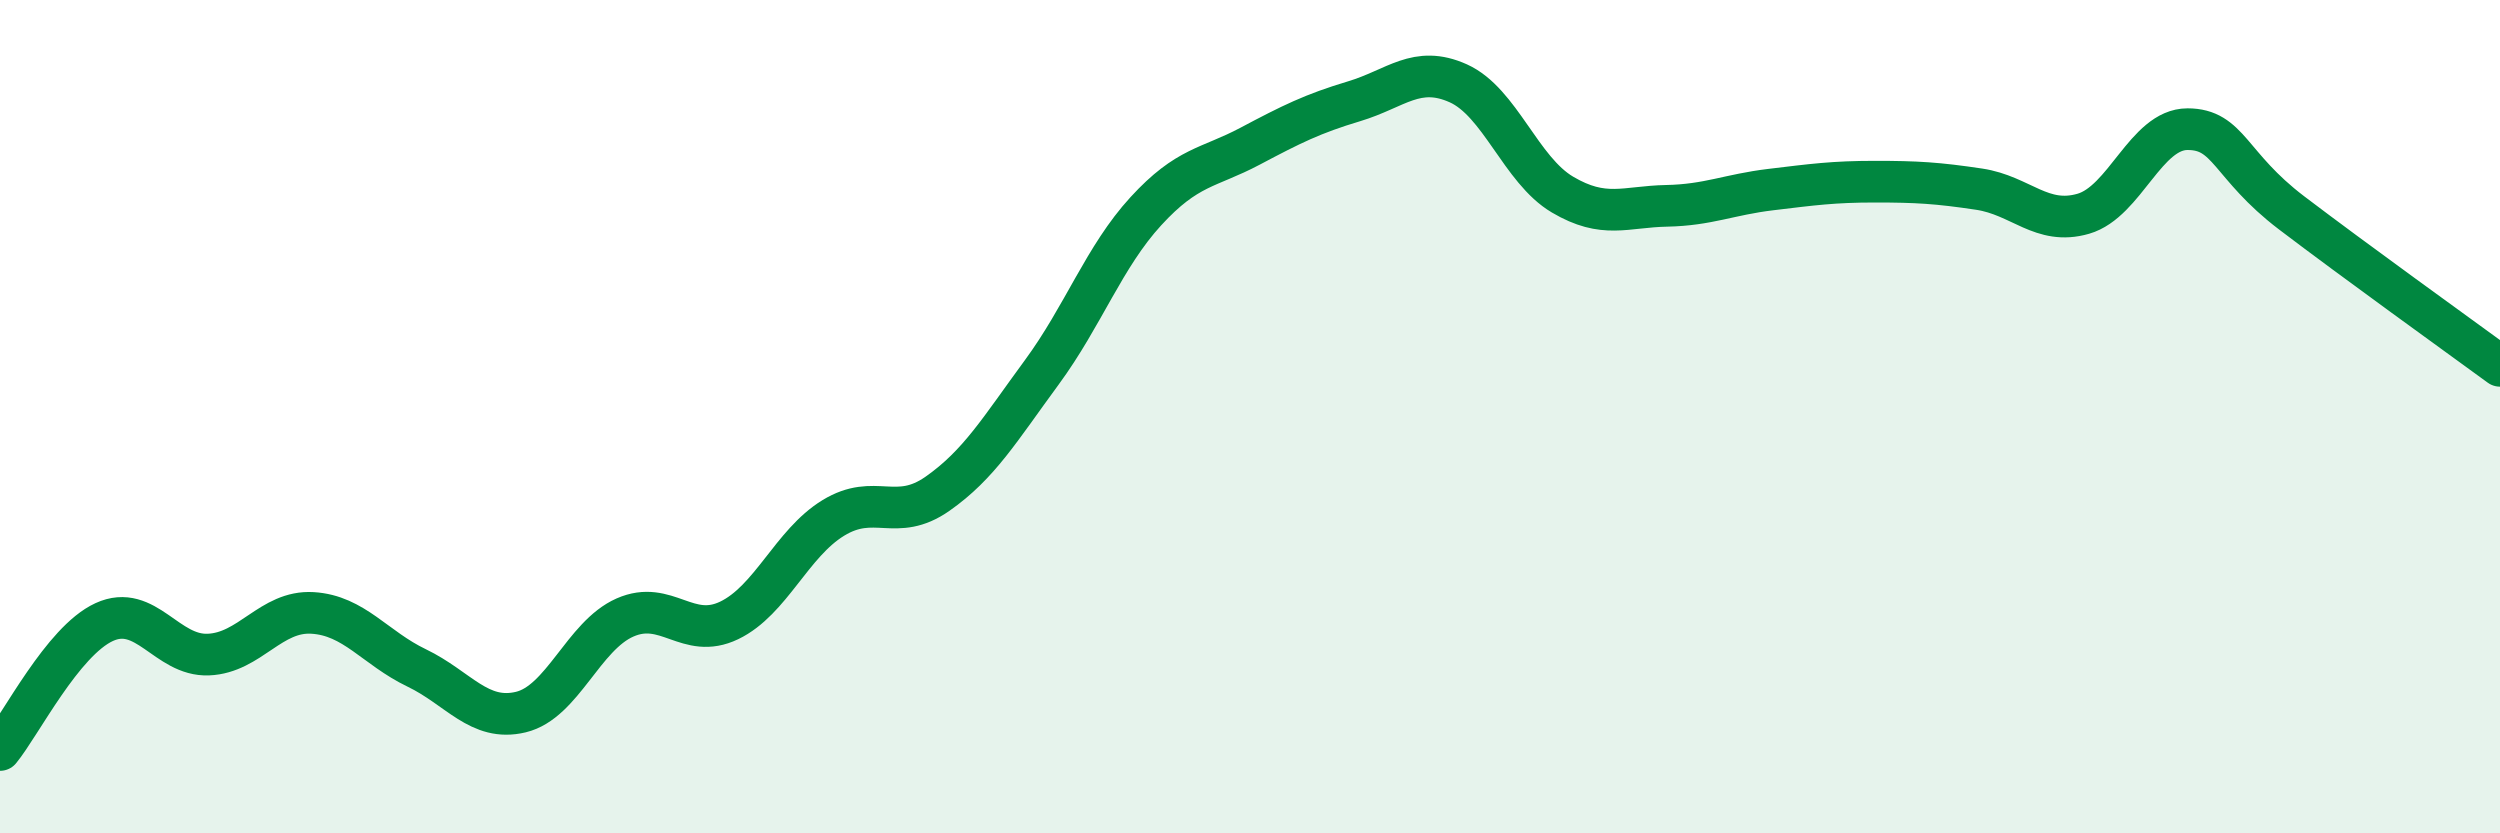
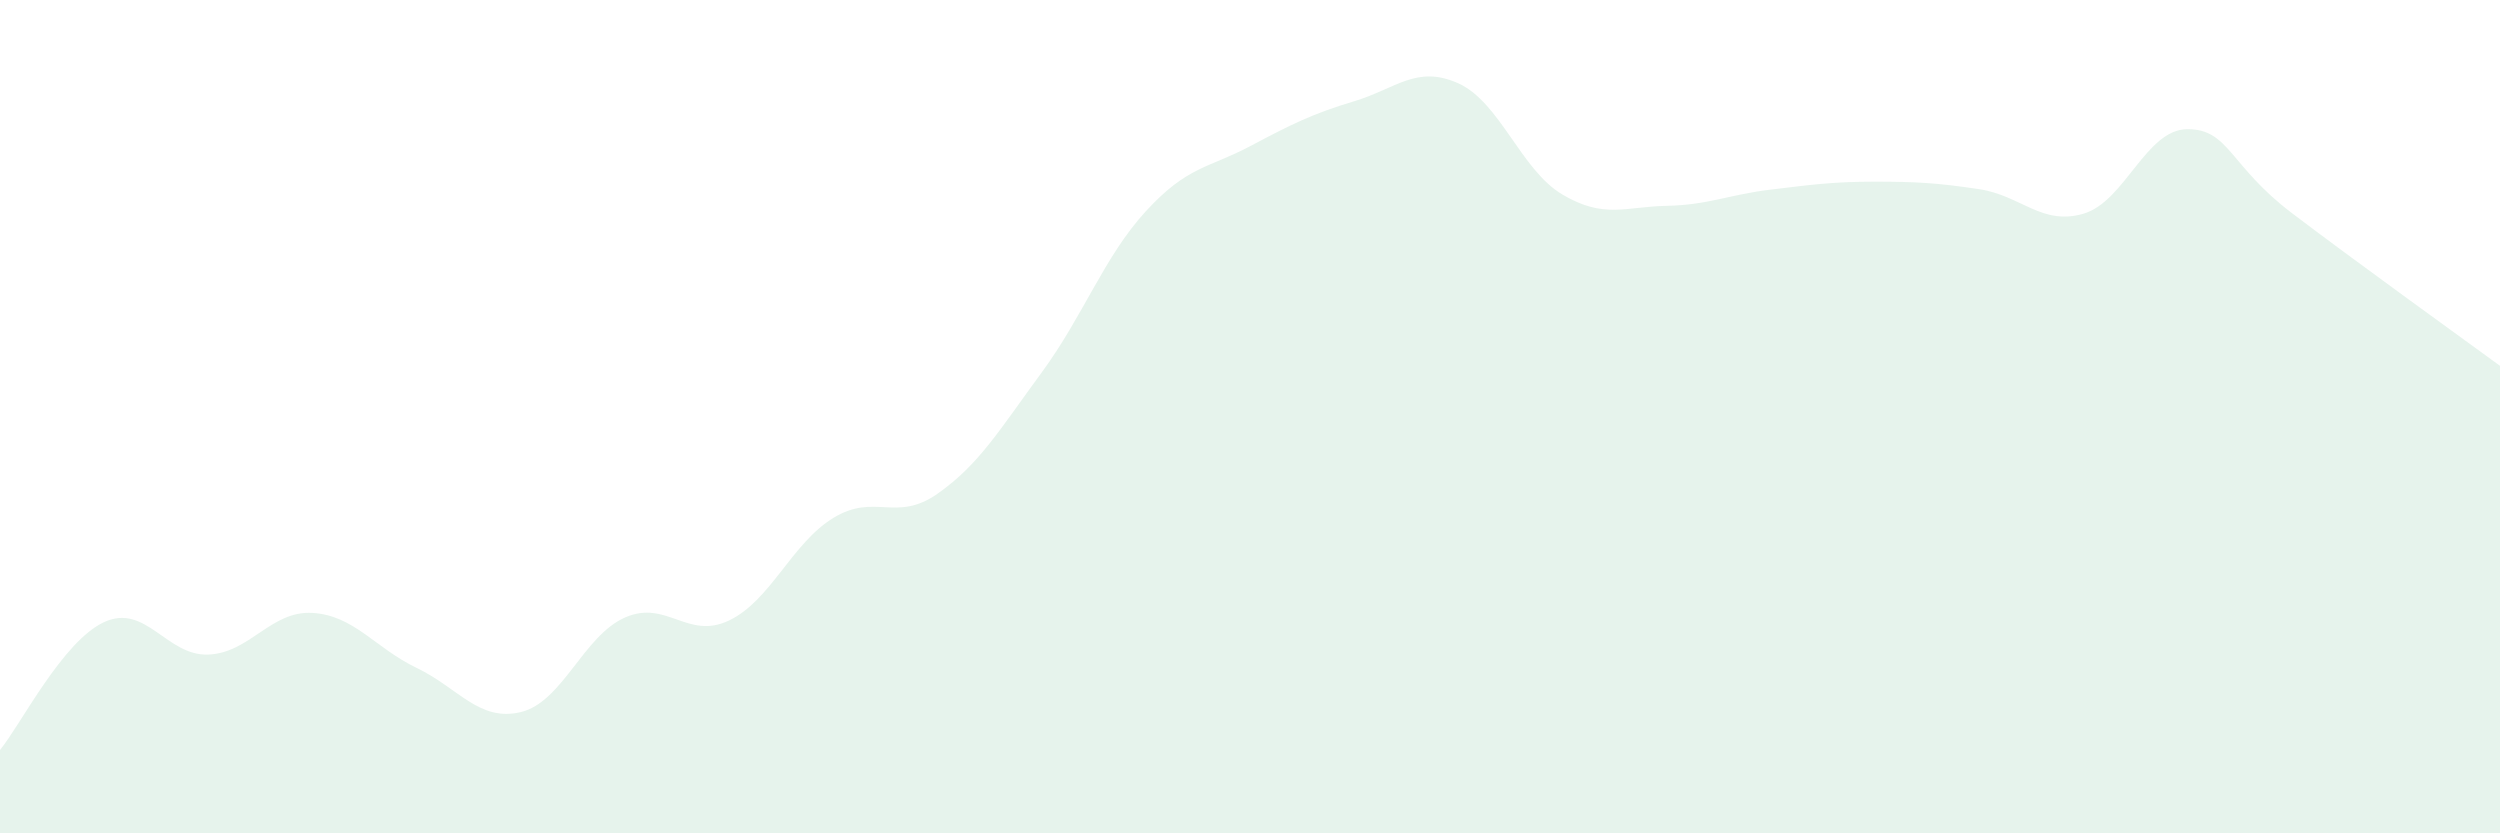
<svg xmlns="http://www.w3.org/2000/svg" width="60" height="20" viewBox="0 0 60 20">
  <path d="M 0,18 C 0.5,17.39 1.5,15.39 2.5,14.93 C 3.5,14.47 4,15.75 5,15.71 C 6,15.67 6.5,14.65 7.5,14.71 C 8.5,14.77 9,15.55 10,16.03 C 11,16.51 11.5,17.33 12.5,17.09 C 13.5,16.85 14,15.26 15,14.82 C 16,14.38 16.5,15.37 17.5,14.89 C 18.5,14.41 19,13.04 20,12.43 C 21,11.82 21.5,12.55 22.5,11.85 C 23.5,11.15 24,10.3 25,8.94 C 26,7.58 26.5,6.16 27.5,5.07 C 28.5,3.98 29,4.04 30,3.51 C 31,2.98 31.5,2.73 32.5,2.43 C 33.5,2.13 34,1.55 35,2 C 36,2.45 36.5,4.08 37.5,4.67 C 38.5,5.26 39,4.96 40,4.94 C 41,4.92 41.5,4.67 42.5,4.55 C 43.5,4.43 44,4.36 45,4.36 C 46,4.36 46.5,4.39 47.5,4.54 C 48.5,4.69 49,5.42 50,5.13 C 51,4.84 51.5,3.1 52.5,3.1 C 53.5,3.1 53.5,3.97 55,5.11 C 56.5,6.25 59,8.05 60,8.78L60 20L0 20Z" fill="#008740" opacity="0.1" stroke-linecap="round" stroke-linejoin="round" />
-   <path d="M 0,18 C 0.5,17.39 1.5,15.39 2.5,14.93 C 3.5,14.47 4,15.75 5,15.71 C 6,15.67 6.5,14.65 7.5,14.71 C 8.5,14.77 9,15.55 10,16.03 C 11,16.51 11.5,17.33 12.5,17.09 C 13.5,16.85 14,15.26 15,14.82 C 16,14.38 16.5,15.37 17.5,14.89 C 18.5,14.41 19,13.04 20,12.43 C 21,11.82 21.5,12.55 22.5,11.85 C 23.5,11.15 24,10.3 25,8.94 C 26,7.58 26.5,6.16 27.5,5.07 C 28.5,3.98 29,4.04 30,3.51 C 31,2.98 31.5,2.73 32.5,2.43 C 33.5,2.13 34,1.55 35,2 C 36,2.45 36.5,4.08 37.5,4.67 C 38.5,5.26 39,4.96 40,4.94 C 41,4.92 41.5,4.67 42.5,4.55 C 43.5,4.43 44,4.36 45,4.36 C 46,4.36 46.5,4.39 47.5,4.54 C 48.5,4.69 49,5.42 50,5.13 C 51,4.84 51.5,3.1 52.5,3.1 C 53.5,3.1 53.5,3.97 55,5.11 C 56.5,6.25 59,8.05 60,8.78" stroke="#008740" stroke-width="1" fill="none" stroke-linecap="round" stroke-linejoin="round" />
</svg>